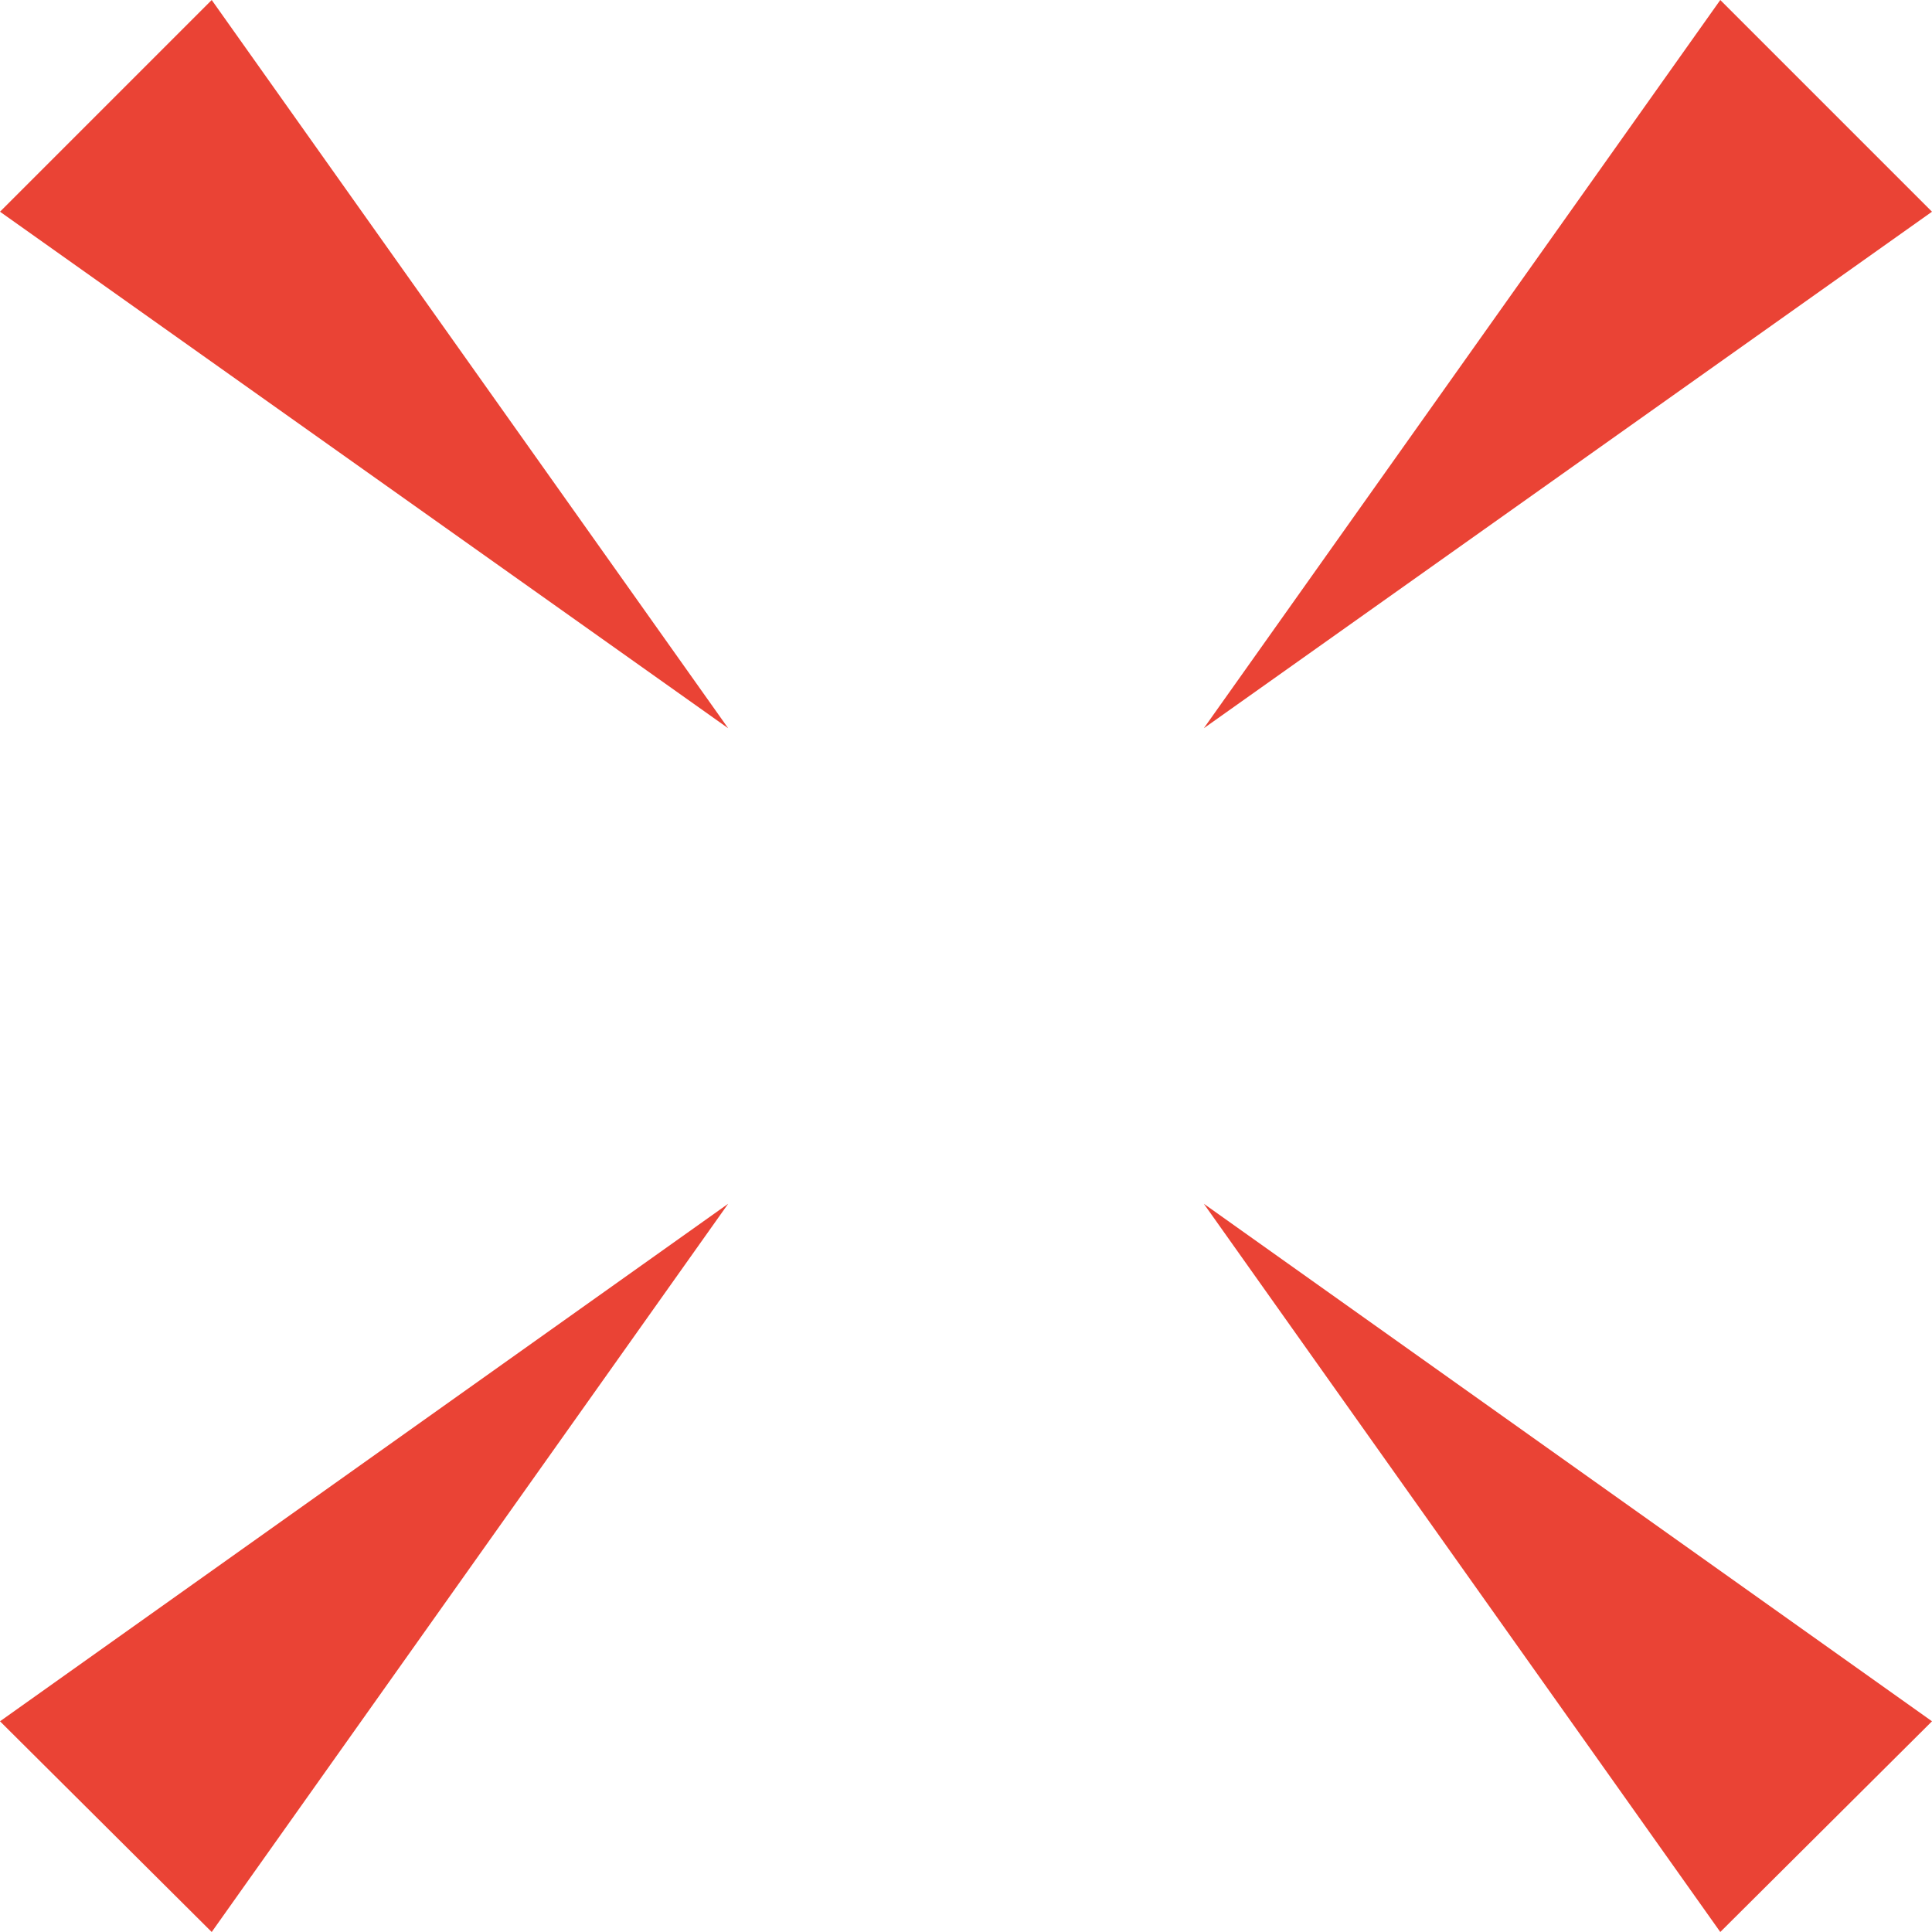
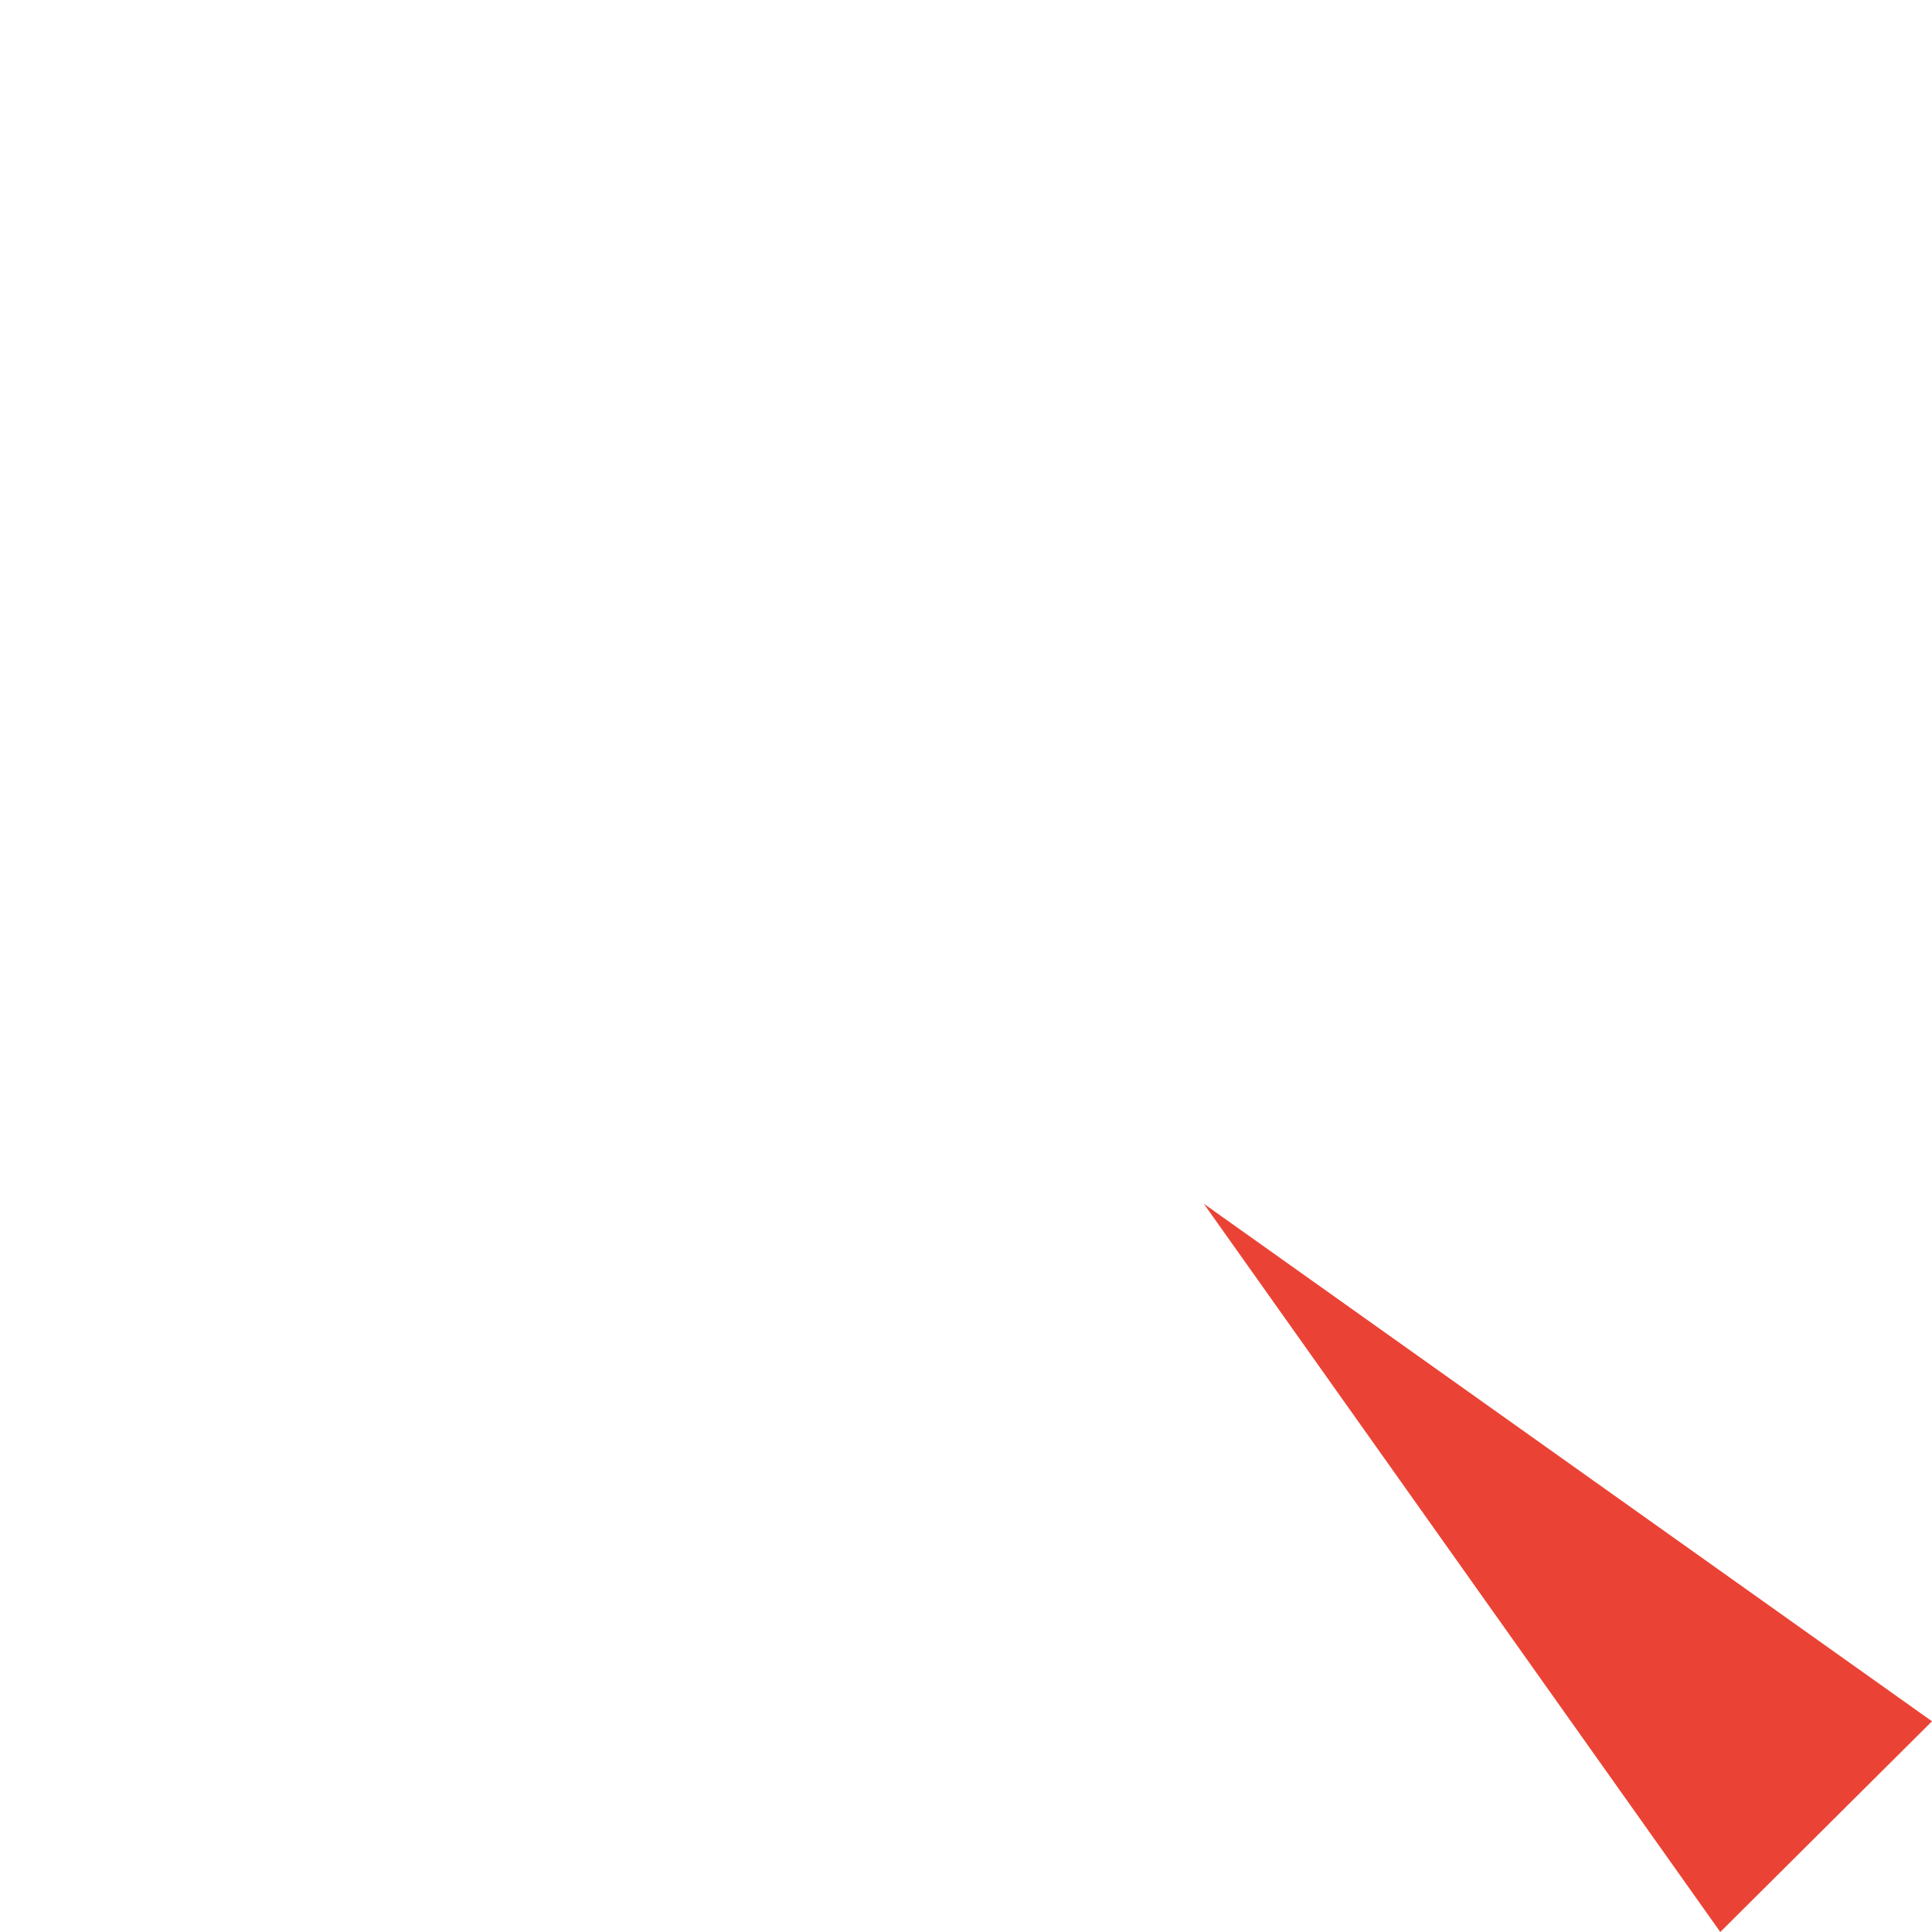
<svg xmlns="http://www.w3.org/2000/svg" width="31" height="31" viewBox="0 0 31 31" fill="none">
-   <path d="M3.397 31L0 27.619L11.684 19.315L3.397 31Z" fill="#EA4335" />
-   <path d="M27.603 0L31 3.397L19.316 11.685L27.603 0Z" fill="#EA4335" />
  <path d="M31 27.619L27.603 31L19.316 19.315L31 27.619Z" fill="#EA4335" />
-   <path d="M0 3.397L3.397 0L11.684 11.685L0 3.397Z" fill="#EA4335" />
</svg>